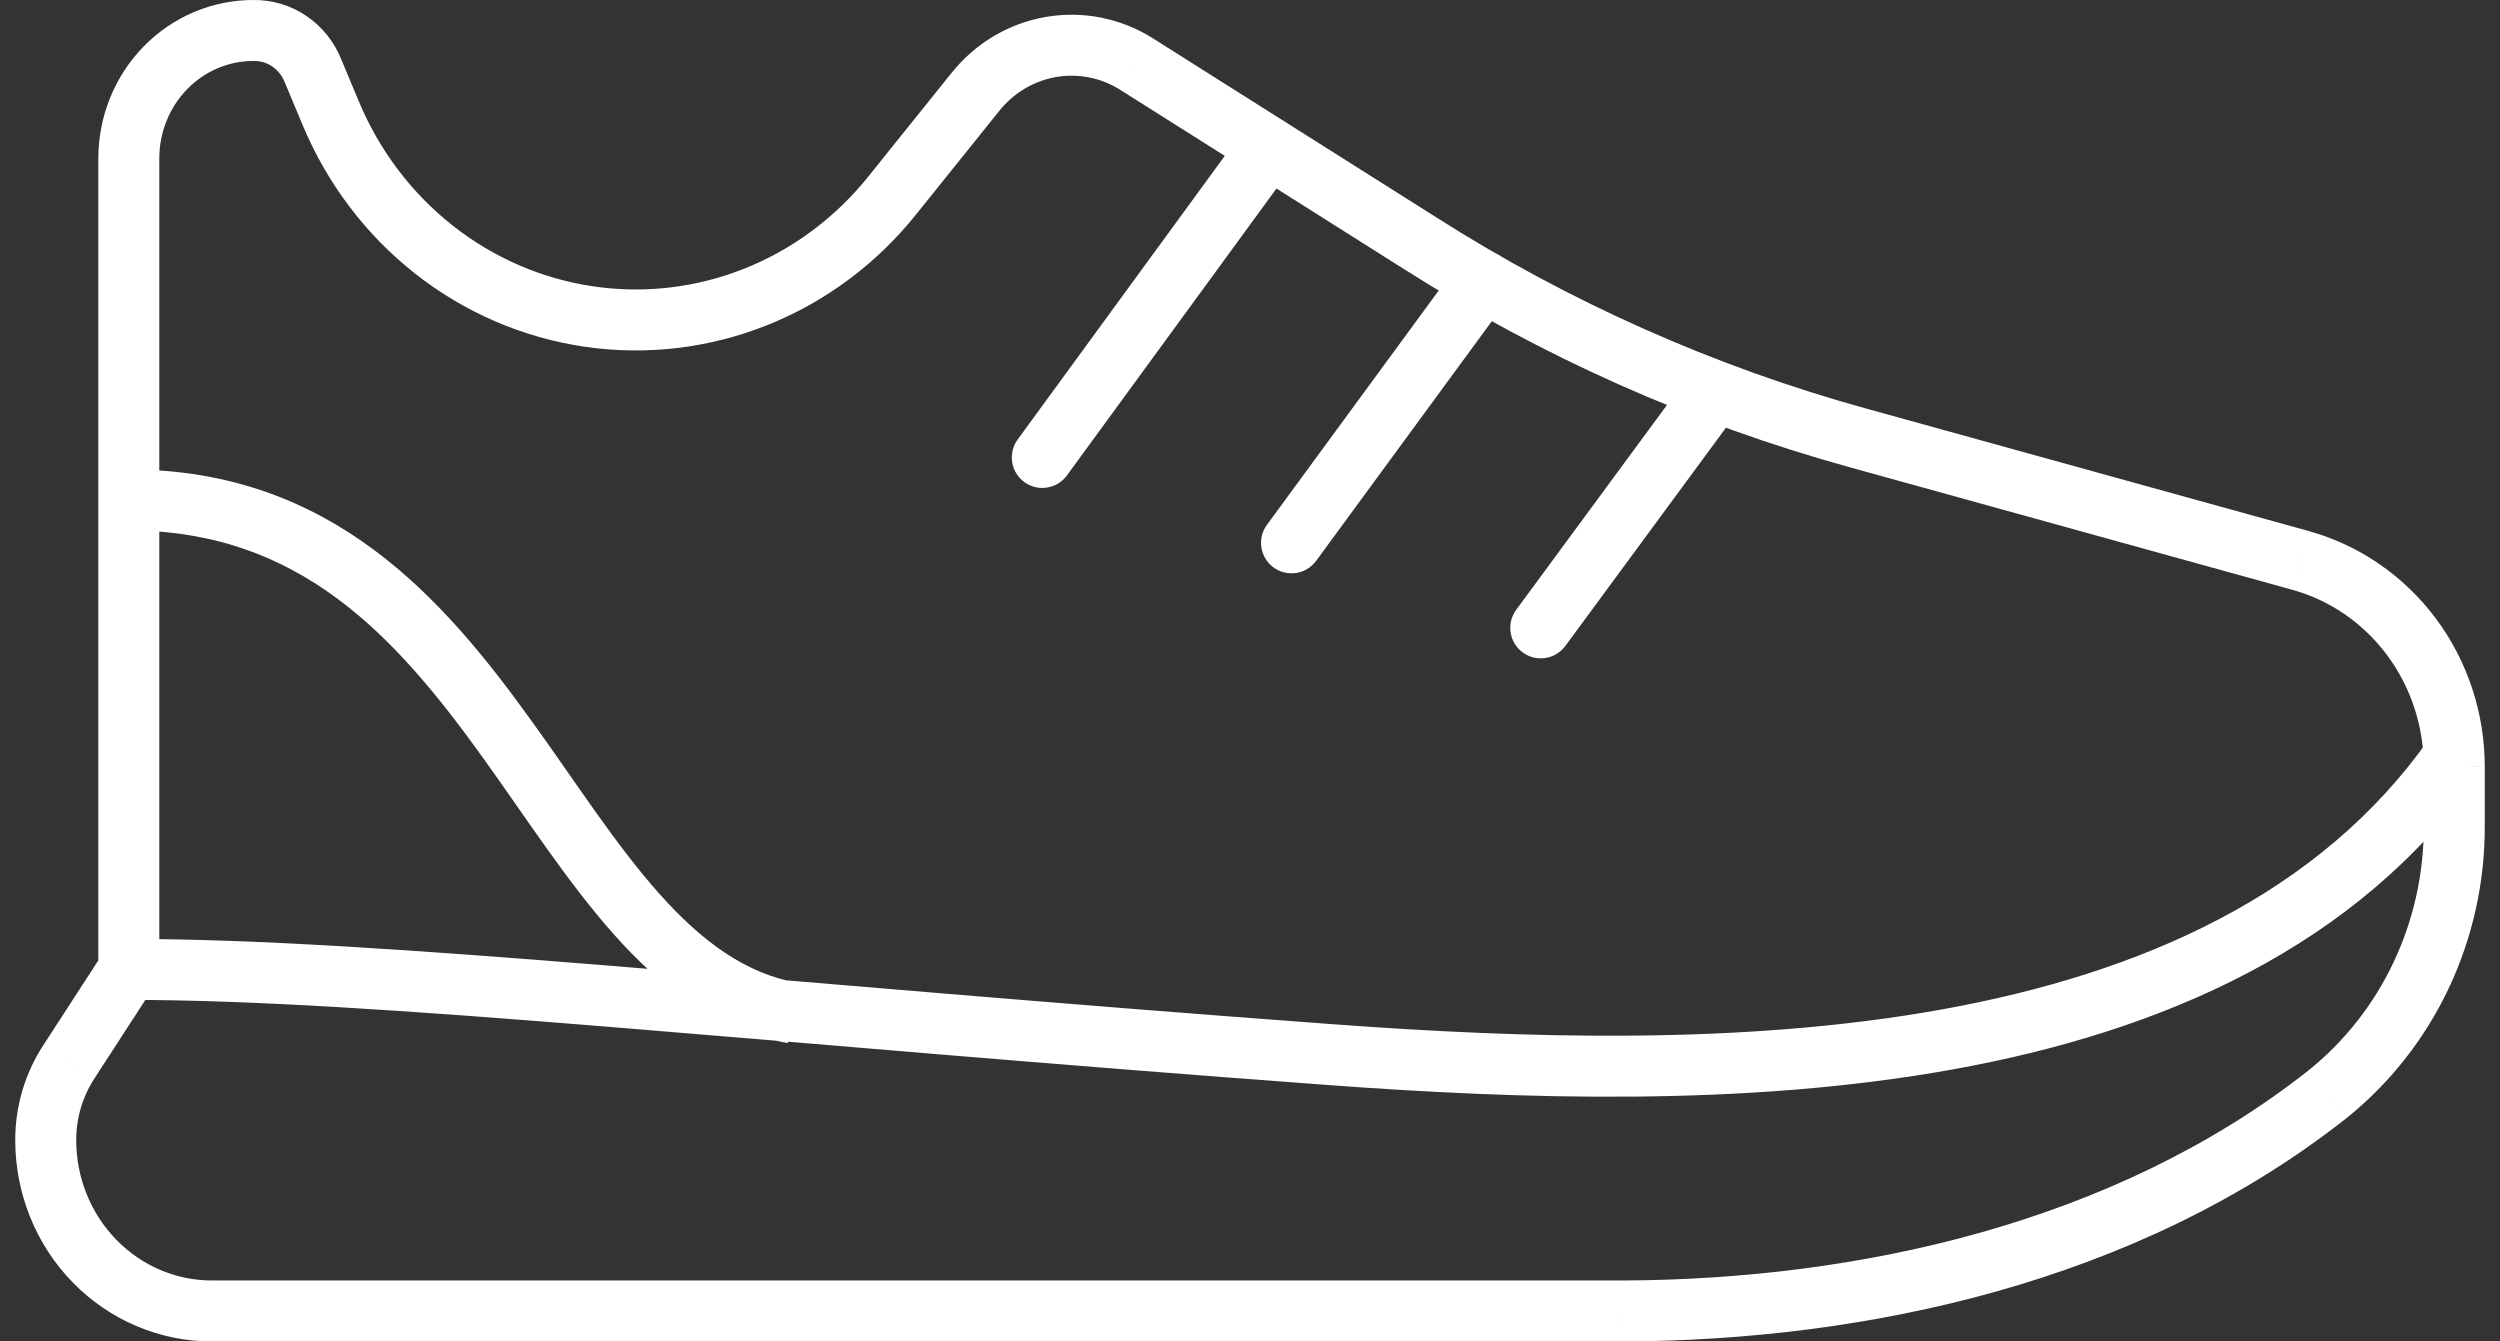
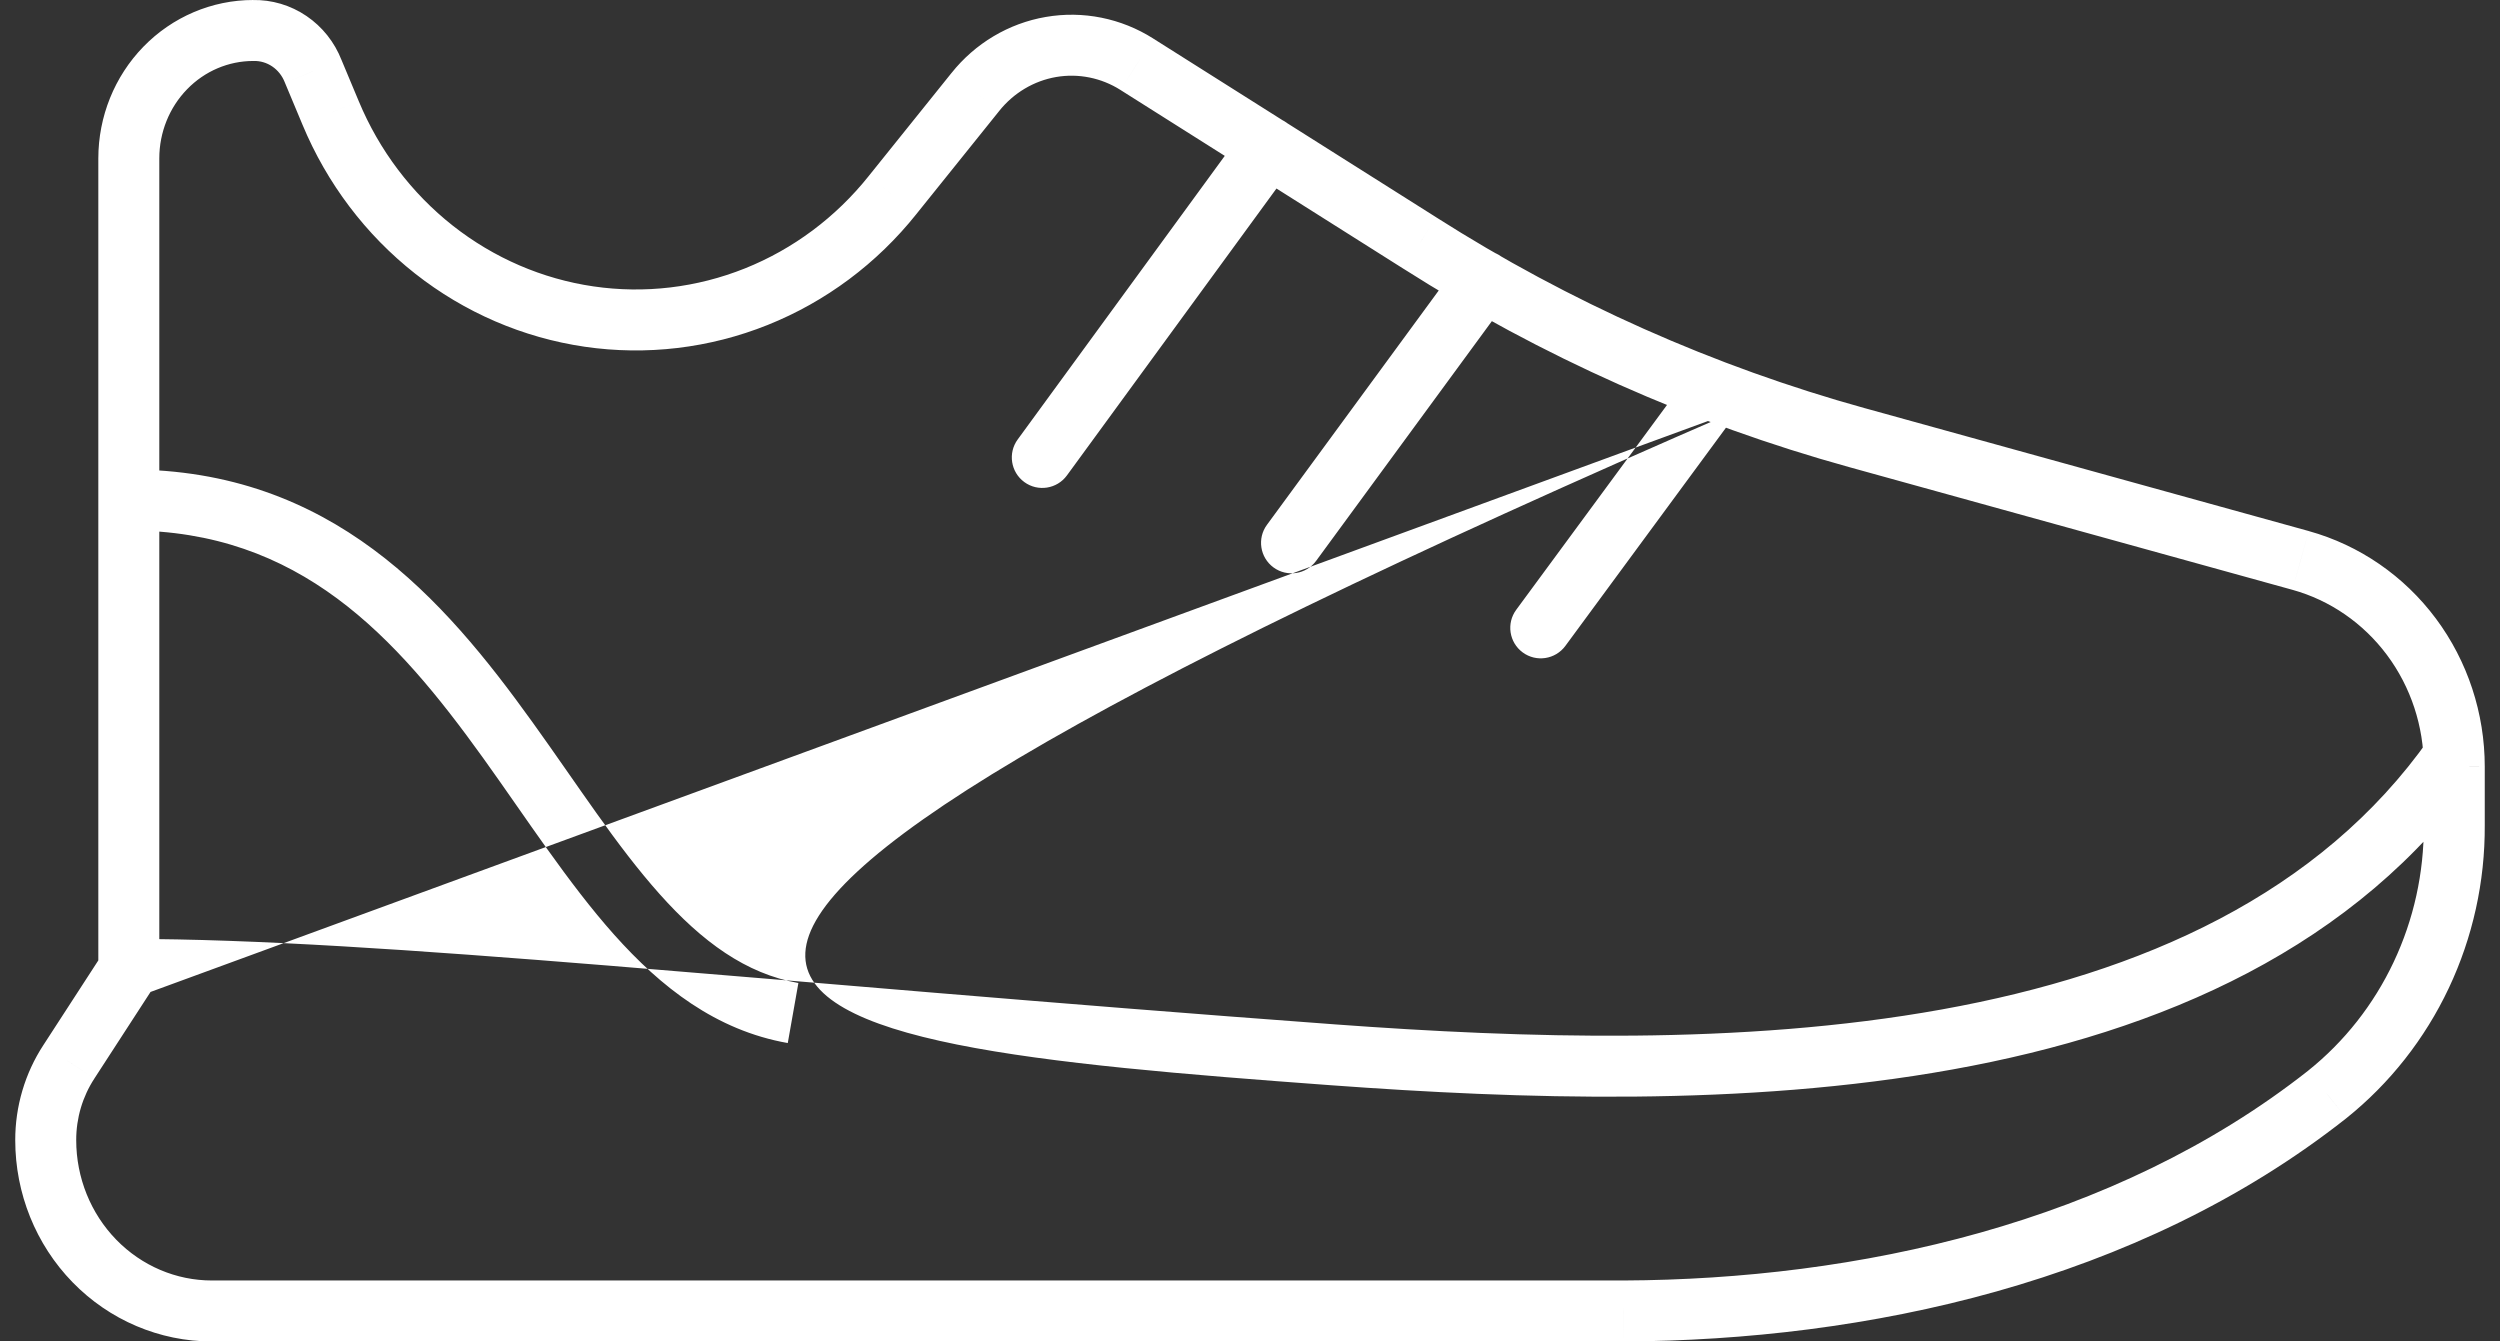
<svg xmlns="http://www.w3.org/2000/svg" width="82" height="44" viewBox="0 0 82 44" fill="none">
  <rect x="0" y="0" width="82" height="44" fill="#333333" stroke="none" />
-   <path d="M43.719 34.598L43.645 35.595L43.646 35.595L43.719 34.598ZM80.5 27.073H79.5L79.5 27.078L80.5 27.073ZM76.336 35.896L76.956 36.681L76.962 36.676L76.336 35.896ZM53.262 43V44L53.267 44L53.262 43ZM6.95 43V44V43ZM1.5 37.398H2.5L2.5 37.396L1.5 37.398ZM2.26 34.826L3.097 35.374L3.099 35.37L2.26 34.826ZM4.225 5.196L5.225 5.196V5.196H4.225ZM8.307 1V2C8.314 2 8.321 2 8.328 2L8.307 1ZM10.271 2.335L9.34 2.699C9.343 2.706 9.346 2.713 9.349 2.721L10.271 2.335ZM10.844 3.705L11.768 3.321L11.767 3.319L10.844 3.705ZM29.276 6.398L28.496 5.771L28.494 5.774L29.276 6.398ZM31.989 3.02L32.769 3.646L32.771 3.643L31.989 3.02ZM37.287 2.106L36.752 2.951L36.753 2.952L37.287 2.106ZM46.573 7.972L47.109 7.129L47.107 7.127L46.573 7.972ZM60.911 14.355L60.644 15.319L60.644 15.319L60.911 14.355ZM75.459 18.382L75.727 17.419L75.726 17.418L75.459 18.382ZM80.5 25.15L79.5 25.149V25.15H80.5ZM42.422 5.425C42.747 4.979 42.65 4.353 42.204 4.027C41.758 3.702 41.132 3.799 40.806 4.245L42.422 5.425ZM33.38 14.415C33.054 14.861 33.152 15.486 33.598 15.812C34.044 16.138 34.669 16.04 34.995 15.594L33.38 14.415ZM49.461 9.814C49.787 9.368 49.691 8.743 49.245 8.416C48.8 8.089 48.174 8.186 47.848 8.631L49.461 9.814ZM41.556 17.214C41.229 17.659 41.326 18.285 41.771 18.612C42.217 18.938 42.842 18.842 43.169 18.396L41.556 17.214ZM49.732 20.001C49.404 20.446 49.5 21.072 49.944 21.399C50.389 21.727 51.015 21.631 51.343 21.187L49.732 20.001ZM57.05 13.433C57.377 12.989 57.282 12.363 56.837 12.035C56.392 11.708 55.766 11.803 55.439 12.248L57.05 13.433ZM4.225 32.797C12.363 32.797 24.513 34.184 43.645 35.595L43.793 33.6C24.799 32.199 12.46 30.797 4.225 30.797V32.797ZM43.646 35.595C49.813 36.047 57.21 36.312 64.046 35.078C70.879 33.846 77.297 31.089 81.318 25.377L79.682 24.226C76.089 29.331 70.268 31.924 63.691 33.11C57.115 34.296 49.928 34.05 43.792 33.6L43.646 35.595ZM79.5 27.078C79.508 28.63 79.17 30.162 78.512 31.555L80.321 32.409C81.107 30.744 81.51 28.916 81.5 27.067L79.5 27.078ZM78.512 31.555C77.855 32.949 76.896 34.167 75.711 35.115L76.962 36.676C78.386 35.535 79.535 34.075 80.321 32.409L78.512 31.555ZM75.717 35.111C69.323 40.152 60.883 41.965 53.258 42L53.267 44C61.149 43.963 70.087 42.097 76.956 36.681L75.717 35.111ZM53.262 42H6.95V44H53.262V42ZM6.95 42C5.779 42 4.65 41.522 3.813 40.662L2.379 42.057C3.587 43.298 5.23 44 6.95 44V42ZM3.813 40.662C2.975 39.801 2.5 38.628 2.5 37.398H0.5C0.5 39.141 1.173 40.817 2.379 42.057L3.813 40.662ZM2.5 37.396C2.498 36.674 2.707 35.969 3.097 35.374L1.423 34.279C0.818 35.204 0.498 36.291 0.5 37.401L2.5 37.396ZM3.099 35.37L5.064 32.341L3.386 31.253L1.421 34.282L3.099 35.37ZM5.225 31.797L5.225 5.196L3.225 5.196L3.225 31.797L5.225 31.797ZM5.225 5.196C5.225 4.34 5.556 3.524 6.137 2.927L4.704 1.532C3.754 2.508 3.225 3.826 3.225 5.196H5.225ZM6.137 2.927C6.717 2.33 7.498 2 8.307 2V0C6.95 0 5.654 0.555 4.704 1.532L6.137 2.927ZM8.328 2C8.539 1.996 8.749 2.057 8.93 2.18L10.053 0.525C9.532 0.171 8.915 -0.013 8.285 0.001L8.328 2ZM8.93 2.18C9.111 2.303 9.255 2.483 9.34 2.699L11.203 1.971C10.974 1.384 10.574 0.879 10.053 0.525L8.93 2.18ZM9.349 2.721L9.922 4.091L11.767 3.319L11.194 1.949L9.349 2.721ZM9.921 4.089C10.722 6.013 11.992 7.695 13.613 8.972L14.851 7.401C13.502 6.338 12.439 4.933 11.768 3.321L9.921 4.089ZM13.613 8.972C15.234 10.249 17.151 11.076 19.178 11.373L19.467 9.394C17.79 9.149 16.2 8.463 14.851 7.401L13.613 8.972ZM19.178 11.373C21.206 11.669 23.273 11.423 25.179 10.659L24.436 8.803C22.855 9.436 21.145 9.639 19.467 9.394L19.178 11.373ZM25.179 10.659C27.085 9.896 28.765 8.642 30.058 7.021L28.494 5.774C27.414 7.128 26.016 8.17 24.436 8.803L25.179 10.659ZM30.055 7.024L32.769 3.646L31.209 2.394L28.496 5.771L30.055 7.024ZM32.771 3.643C33.247 3.046 33.913 2.652 34.641 2.526L34.301 0.556C33.081 0.766 31.983 1.423 31.207 2.397L32.771 3.643ZM34.641 2.526C35.369 2.401 36.119 2.55 36.752 2.951L37.822 1.261C36.773 0.597 35.521 0.345 34.301 0.556L34.641 2.526ZM36.753 2.952L46.038 8.818L47.107 7.127L37.821 1.261L36.753 2.952ZM46.036 8.816C50.571 11.702 55.492 13.893 60.644 15.319L61.178 13.392C56.218 12.018 51.478 9.909 47.109 7.129L46.036 8.816ZM60.644 15.319L75.192 19.346L75.726 17.418L61.177 13.391L60.644 15.319ZM75.192 19.346C76.421 19.687 77.513 20.437 78.294 21.485L79.898 20.29C78.856 18.892 77.391 17.881 75.727 17.419L75.192 19.346ZM78.294 21.485C79.075 22.534 79.5 23.822 79.5 25.149L81.5 25.15C81.5 23.396 80.939 21.688 79.898 20.29L78.294 21.485ZM79.5 25.15V27.073H81.5V25.15H79.5ZM40.806 4.245L33.38 14.415L34.995 15.594L42.422 5.425L40.806 4.245ZM47.848 8.631L41.556 17.214L43.169 18.396L49.461 9.814L47.848 8.631ZM51.343 21.187L57.05 13.433L55.439 12.248L49.732 20.001L51.343 21.187ZM4.225 17.399C9.826 17.399 12.97 20.861 15.842 24.856C17.243 26.806 18.628 28.957 20.142 30.655C21.679 32.378 23.482 33.796 25.839 34.212L26.187 32.243C24.462 31.938 23.033 30.891 21.634 29.324C20.213 27.731 18.959 25.765 17.466 23.689C14.548 19.63 10.88 15.399 4.225 15.399V17.399Z" fill="white" />
+   <path d="M43.719 34.598L43.645 35.595L43.646 35.595L43.719 34.598ZM80.5 27.073H79.5L79.5 27.078L80.5 27.073ZM76.336 35.896L76.956 36.681L76.962 36.676L76.336 35.896ZM53.262 43V44L53.267 44L53.262 43ZM6.95 43V44V43ZM1.5 37.398H2.5L2.5 37.396L1.5 37.398ZM2.26 34.826L3.097 35.374L3.099 35.37L2.26 34.826ZM4.225 5.196L5.225 5.196V5.196H4.225ZM8.307 1V2C8.314 2 8.321 2 8.328 2L8.307 1ZM10.271 2.335L9.34 2.699C9.343 2.706 9.346 2.713 9.349 2.721L10.271 2.335ZM10.844 3.705L11.768 3.321L11.767 3.319L10.844 3.705ZM29.276 6.398L28.496 5.771L28.494 5.774L29.276 6.398ZM31.989 3.02L32.769 3.646L32.771 3.643L31.989 3.02ZM37.287 2.106L36.752 2.951L36.753 2.952L37.287 2.106ZM46.573 7.972L47.109 7.129L47.107 7.127L46.573 7.972ZM60.911 14.355L60.644 15.319L60.644 15.319L60.911 14.355ZM75.459 18.382L75.727 17.419L75.726 17.418L75.459 18.382ZM80.5 25.15L79.5 25.149V25.15H80.5ZM42.422 5.425C42.747 4.979 42.65 4.353 42.204 4.027C41.758 3.702 41.132 3.799 40.806 4.245L42.422 5.425ZM33.38 14.415C33.054 14.861 33.152 15.486 33.598 15.812C34.044 16.138 34.669 16.04 34.995 15.594L33.38 14.415ZM49.461 9.814C49.787 9.368 49.691 8.743 49.245 8.416C48.8 8.089 48.174 8.186 47.848 8.631L49.461 9.814ZM41.556 17.214C41.229 17.659 41.326 18.285 41.771 18.612C42.217 18.938 42.842 18.842 43.169 18.396L41.556 17.214ZM49.732 20.001C49.404 20.446 49.5 21.072 49.944 21.399C50.389 21.727 51.015 21.631 51.343 21.187L49.732 20.001ZM57.05 13.433C57.377 12.989 57.282 12.363 56.837 12.035C56.392 11.708 55.766 11.803 55.439 12.248L57.05 13.433ZC12.363 32.797 24.513 34.184 43.645 35.595L43.793 33.6C24.799 32.199 12.46 30.797 4.225 30.797V32.797ZM43.646 35.595C49.813 36.047 57.21 36.312 64.046 35.078C70.879 33.846 77.297 31.089 81.318 25.377L79.682 24.226C76.089 29.331 70.268 31.924 63.691 33.11C57.115 34.296 49.928 34.05 43.792 33.6L43.646 35.595ZM79.5 27.078C79.508 28.63 79.17 30.162 78.512 31.555L80.321 32.409C81.107 30.744 81.51 28.916 81.5 27.067L79.5 27.078ZM78.512 31.555C77.855 32.949 76.896 34.167 75.711 35.115L76.962 36.676C78.386 35.535 79.535 34.075 80.321 32.409L78.512 31.555ZM75.717 35.111C69.323 40.152 60.883 41.965 53.258 42L53.267 44C61.149 43.963 70.087 42.097 76.956 36.681L75.717 35.111ZM53.262 42H6.95V44H53.262V42ZM6.95 42C5.779 42 4.65 41.522 3.813 40.662L2.379 42.057C3.587 43.298 5.23 44 6.95 44V42ZM3.813 40.662C2.975 39.801 2.5 38.628 2.5 37.398H0.5C0.5 39.141 1.173 40.817 2.379 42.057L3.813 40.662ZM2.5 37.396C2.498 36.674 2.707 35.969 3.097 35.374L1.423 34.279C0.818 35.204 0.498 36.291 0.5 37.401L2.5 37.396ZM3.099 35.37L5.064 32.341L3.386 31.253L1.421 34.282L3.099 35.37ZM5.225 31.797L5.225 5.196L3.225 5.196L3.225 31.797L5.225 31.797ZM5.225 5.196C5.225 4.34 5.556 3.524 6.137 2.927L4.704 1.532C3.754 2.508 3.225 3.826 3.225 5.196H5.225ZM6.137 2.927C6.717 2.33 7.498 2 8.307 2V0C6.95 0 5.654 0.555 4.704 1.532L6.137 2.927ZM8.328 2C8.539 1.996 8.749 2.057 8.93 2.18L10.053 0.525C9.532 0.171 8.915 -0.013 8.285 0.001L8.328 2ZM8.93 2.18C9.111 2.303 9.255 2.483 9.34 2.699L11.203 1.971C10.974 1.384 10.574 0.879 10.053 0.525L8.93 2.18ZM9.349 2.721L9.922 4.091L11.767 3.319L11.194 1.949L9.349 2.721ZM9.921 4.089C10.722 6.013 11.992 7.695 13.613 8.972L14.851 7.401C13.502 6.338 12.439 4.933 11.768 3.321L9.921 4.089ZM13.613 8.972C15.234 10.249 17.151 11.076 19.178 11.373L19.467 9.394C17.79 9.149 16.2 8.463 14.851 7.401L13.613 8.972ZM19.178 11.373C21.206 11.669 23.273 11.423 25.179 10.659L24.436 8.803C22.855 9.436 21.145 9.639 19.467 9.394L19.178 11.373ZM25.179 10.659C27.085 9.896 28.765 8.642 30.058 7.021L28.494 5.774C27.414 7.128 26.016 8.17 24.436 8.803L25.179 10.659ZM30.055 7.024L32.769 3.646L31.209 2.394L28.496 5.771L30.055 7.024ZM32.771 3.643C33.247 3.046 33.913 2.652 34.641 2.526L34.301 0.556C33.081 0.766 31.983 1.423 31.207 2.397L32.771 3.643ZM34.641 2.526C35.369 2.401 36.119 2.55 36.752 2.951L37.822 1.261C36.773 0.597 35.521 0.345 34.301 0.556L34.641 2.526ZM36.753 2.952L46.038 8.818L47.107 7.127L37.821 1.261L36.753 2.952ZM46.036 8.816C50.571 11.702 55.492 13.893 60.644 15.319L61.178 13.392C56.218 12.018 51.478 9.909 47.109 7.129L46.036 8.816ZM60.644 15.319L75.192 19.346L75.726 17.418L61.177 13.391L60.644 15.319ZM75.192 19.346C76.421 19.687 77.513 20.437 78.294 21.485L79.898 20.29C78.856 18.892 77.391 17.881 75.727 17.419L75.192 19.346ZM78.294 21.485C79.075 22.534 79.5 23.822 79.5 25.149L81.5 25.15C81.5 23.396 80.939 21.688 79.898 20.29L78.294 21.485ZM79.5 25.15V27.073H81.5V25.15H79.5ZM40.806 4.245L33.38 14.415L34.995 15.594L42.422 5.425L40.806 4.245ZM47.848 8.631L41.556 17.214L43.169 18.396L49.461 9.814L47.848 8.631ZM51.343 21.187L57.05 13.433L55.439 12.248L49.732 20.001L51.343 21.187ZM4.225 17.399C9.826 17.399 12.97 20.861 15.842 24.856C17.243 26.806 18.628 28.957 20.142 30.655C21.679 32.378 23.482 33.796 25.839 34.212L26.187 32.243C24.462 31.938 23.033 30.891 21.634 29.324C20.213 27.731 18.959 25.765 17.466 23.689C14.548 19.63 10.88 15.399 4.225 15.399V17.399Z" fill="white" />
</svg>